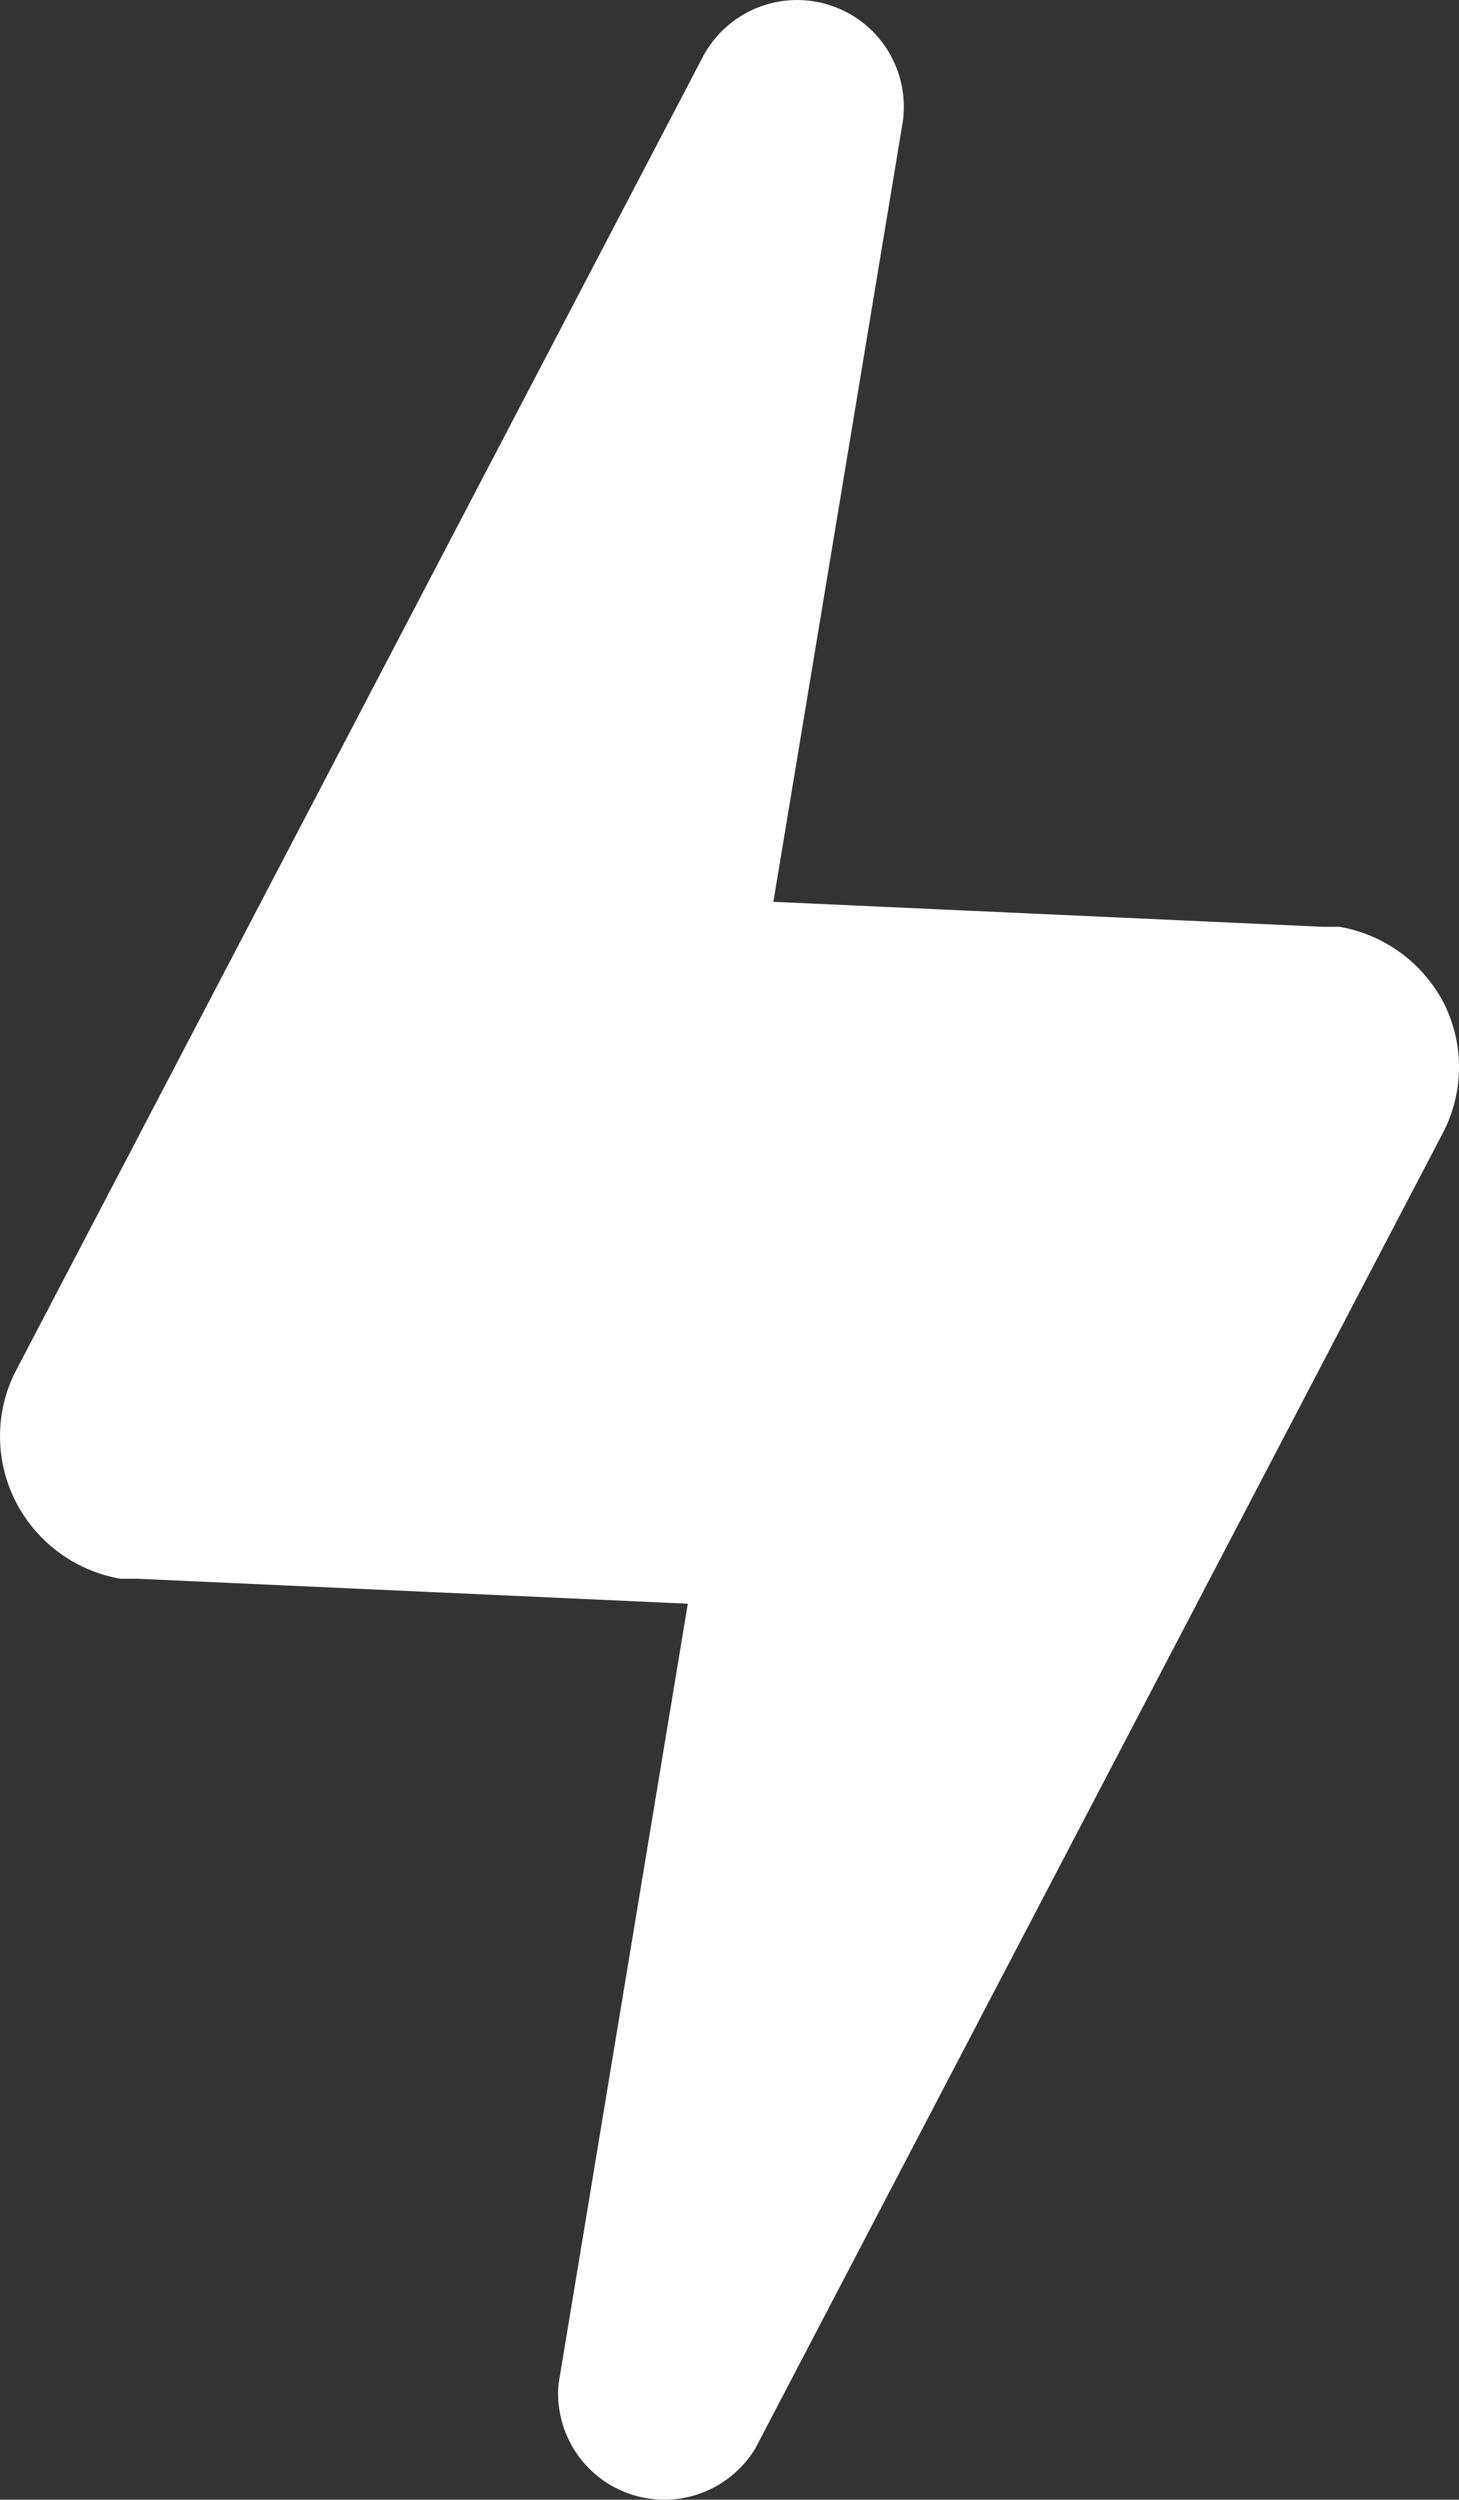
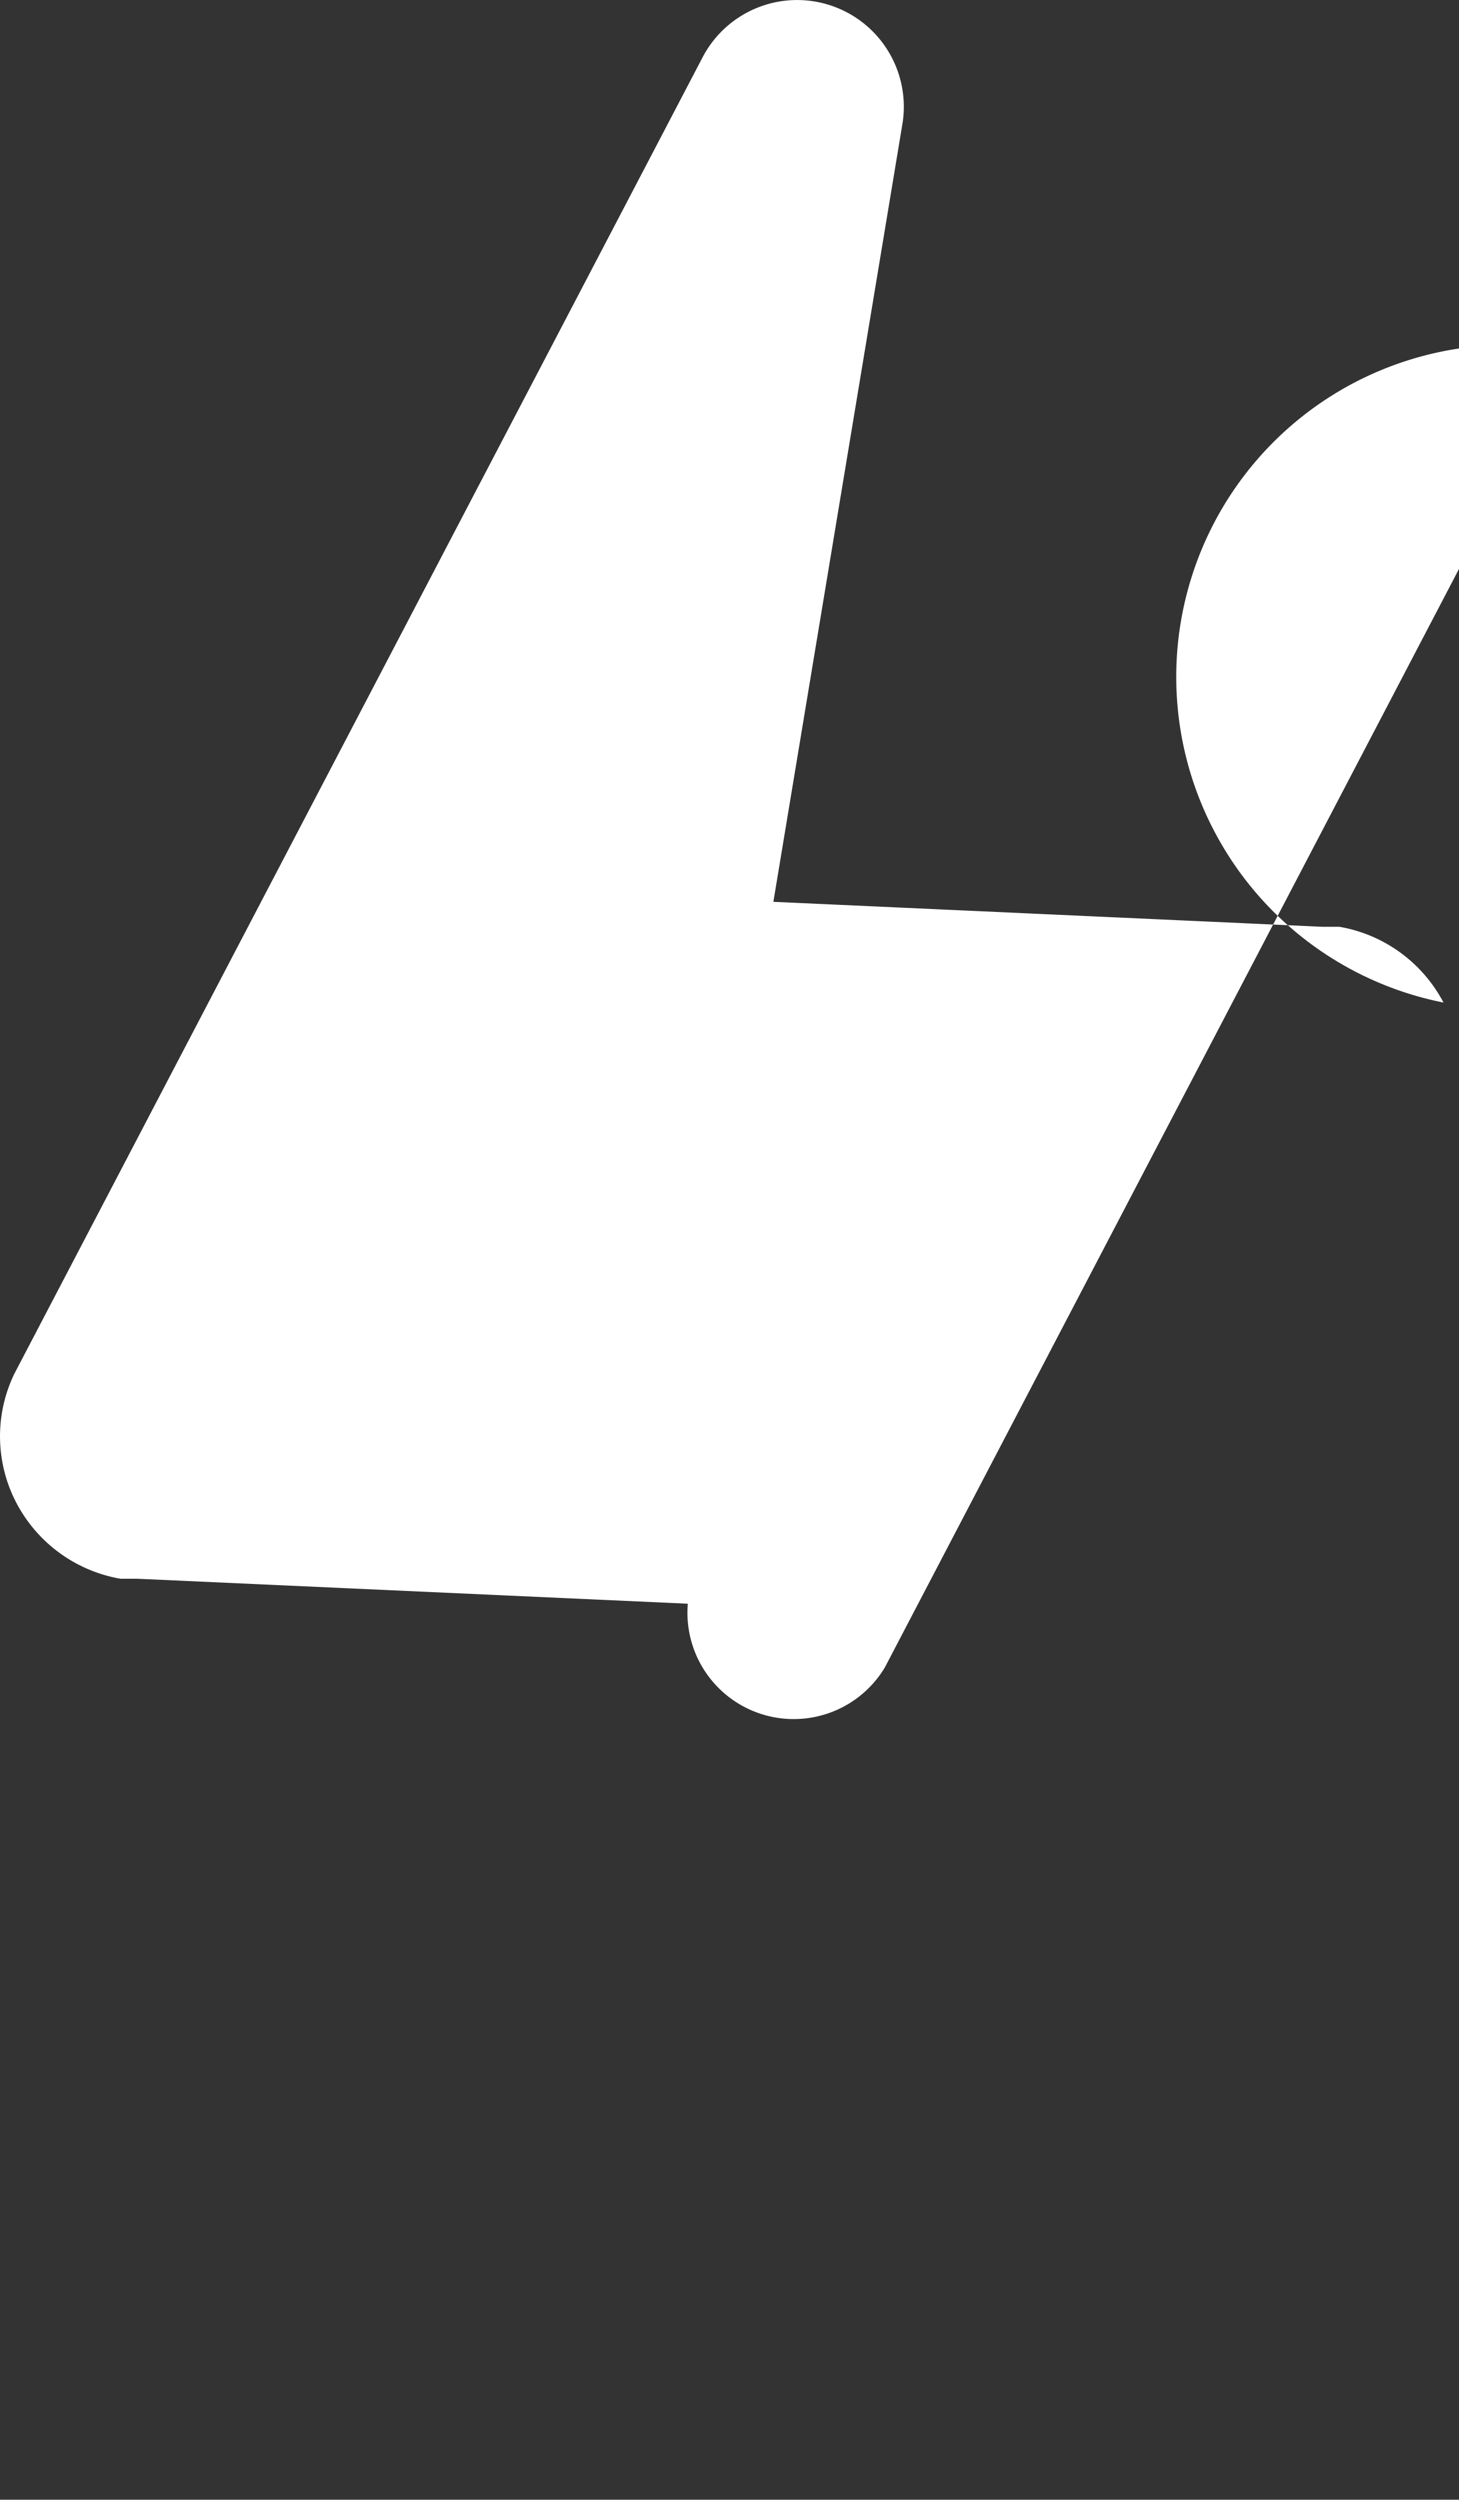
<svg xmlns="http://www.w3.org/2000/svg" width="27.953" height="47.873" viewBox="0 0 27.953 47.873">
  <rect x="0" y="0" width="27.953" height="47.873" fill="#333333" stroke="none" />
-   <path id="energy" d="M49.921,21.7a2.789,2.789,0,0,0-1.995-1.451H47.6l-10.518-.478L39.56,4.839a2.044,2.044,0,0,0-3.841-1.228l-13.18,25.2a2.75,2.75,0,0,0,.041,2.473,2.789,2.789,0,0,0,1.995,1.451H24.9l10.543.478L32.965,48.163a2.036,2.036,0,0,0,3.775,1.22l13.18-25.207A2.724,2.724,0,0,0,49.921,21.7Z" transform="translate(-22.265 -2.5)" fill="#fff" />
+   <path id="energy" d="M49.921,21.7a2.789,2.789,0,0,0-1.995-1.451H47.6l-10.518-.478L39.56,4.839a2.044,2.044,0,0,0-3.841-1.228l-13.18,25.2a2.75,2.75,0,0,0,.041,2.473,2.789,2.789,0,0,0,1.995,1.451H24.9l10.543.478a2.036,2.036,0,0,0,3.775,1.22l13.18-25.207A2.724,2.724,0,0,0,49.921,21.7Z" transform="translate(-22.265 -2.5)" fill="#fff" />
</svg>